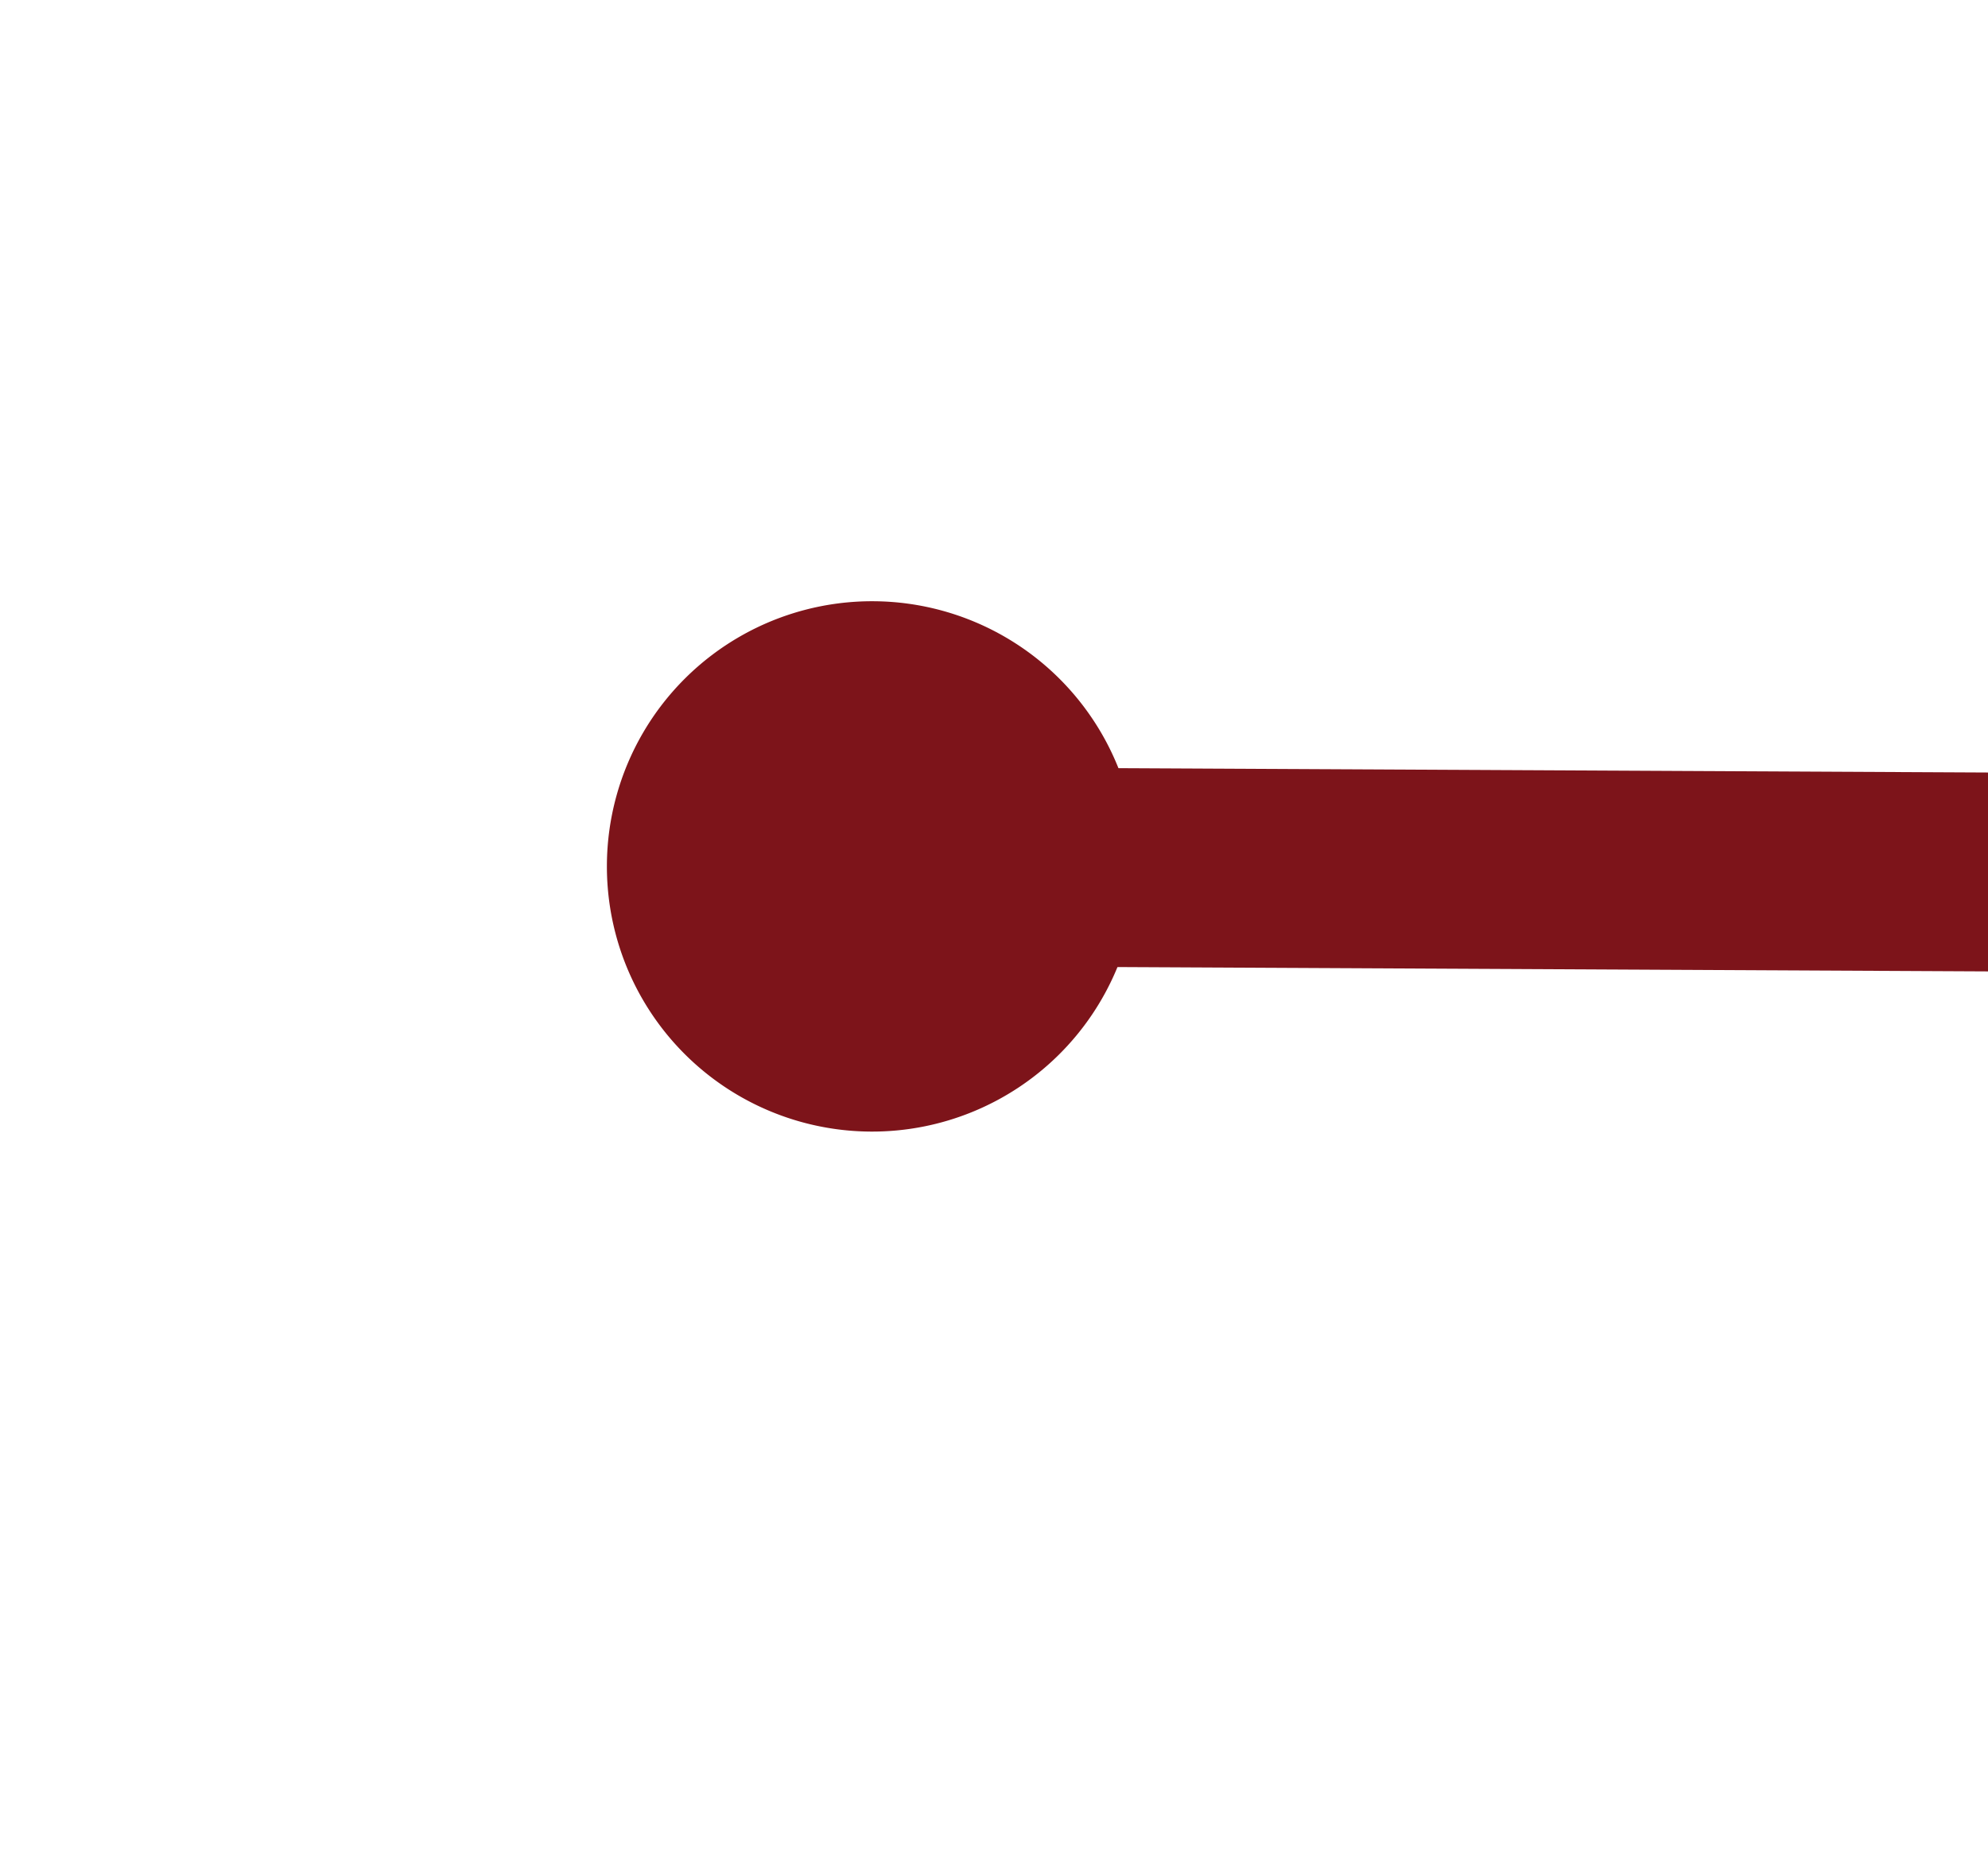
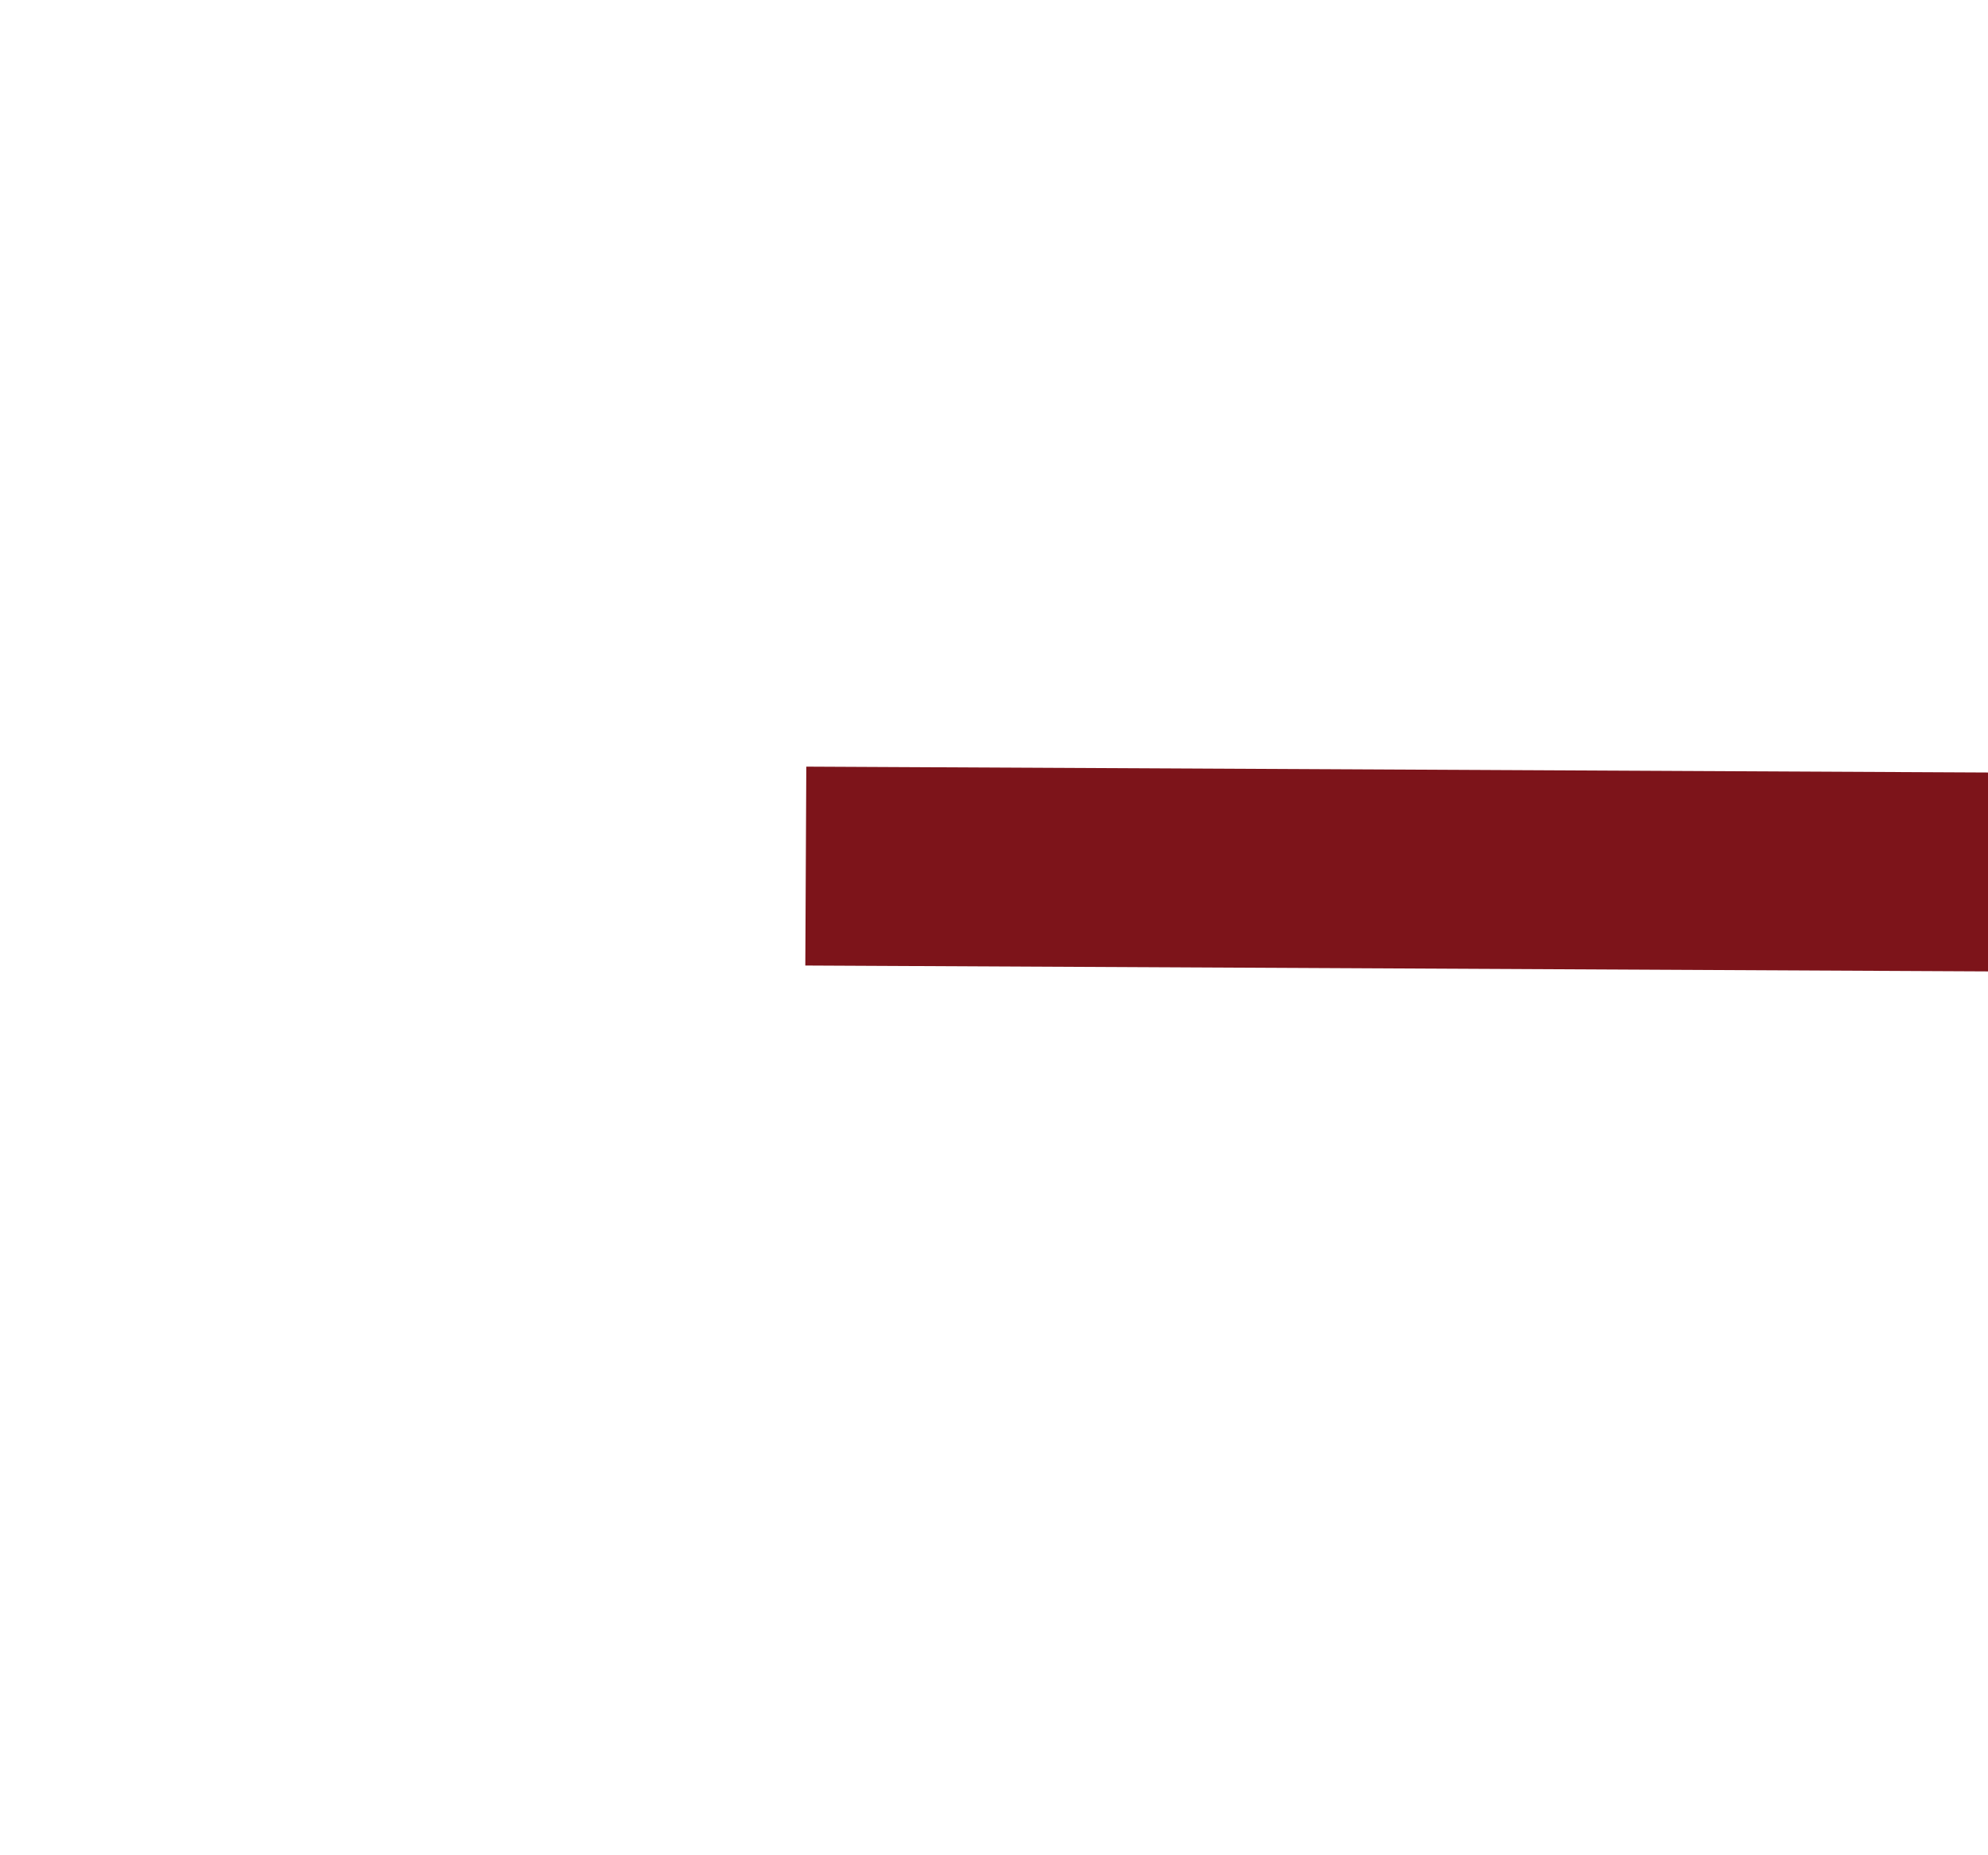
<svg xmlns="http://www.w3.org/2000/svg" version="1.1" width="30px" height="28px" preserveAspectRatio="xMinYMid meet" viewBox="1006 2657  30 26">
  <g transform="matrix(-0.105 0.995 -0.995 -0.105 3783.097 1933.684 )">
-     <path d="M 934 2587.5  A 4 4 0 0 0 930 2591.5 A 4 4 0 0 0 934 2595.5 A 4 4 0 0 0 938 2591.5 A 4 4 0 0 0 934 2587.5 Z M 1092 2587.5  A 4 4 0 0 0 1088 2591.5 A 4 4 0 0 0 1092 2595.5 A 4 4 0 0 0 1096 2591.5 A 4 4 0 0 0 1092 2587.5 Z " fill-rule="nonzero" fill="#7d141a" stroke="none" transform="matrix(0.1 0.995 -0.995 0.1 3490.199 1324.407 )" />
    <path d="M 933 2591.5  L 1093 2591.5  " stroke-width="3" stroke="#7d141a" fill="none" transform="matrix(0.1 0.995 -0.995 0.1 3490.199 1324.407 )" />
  </g>
</svg>